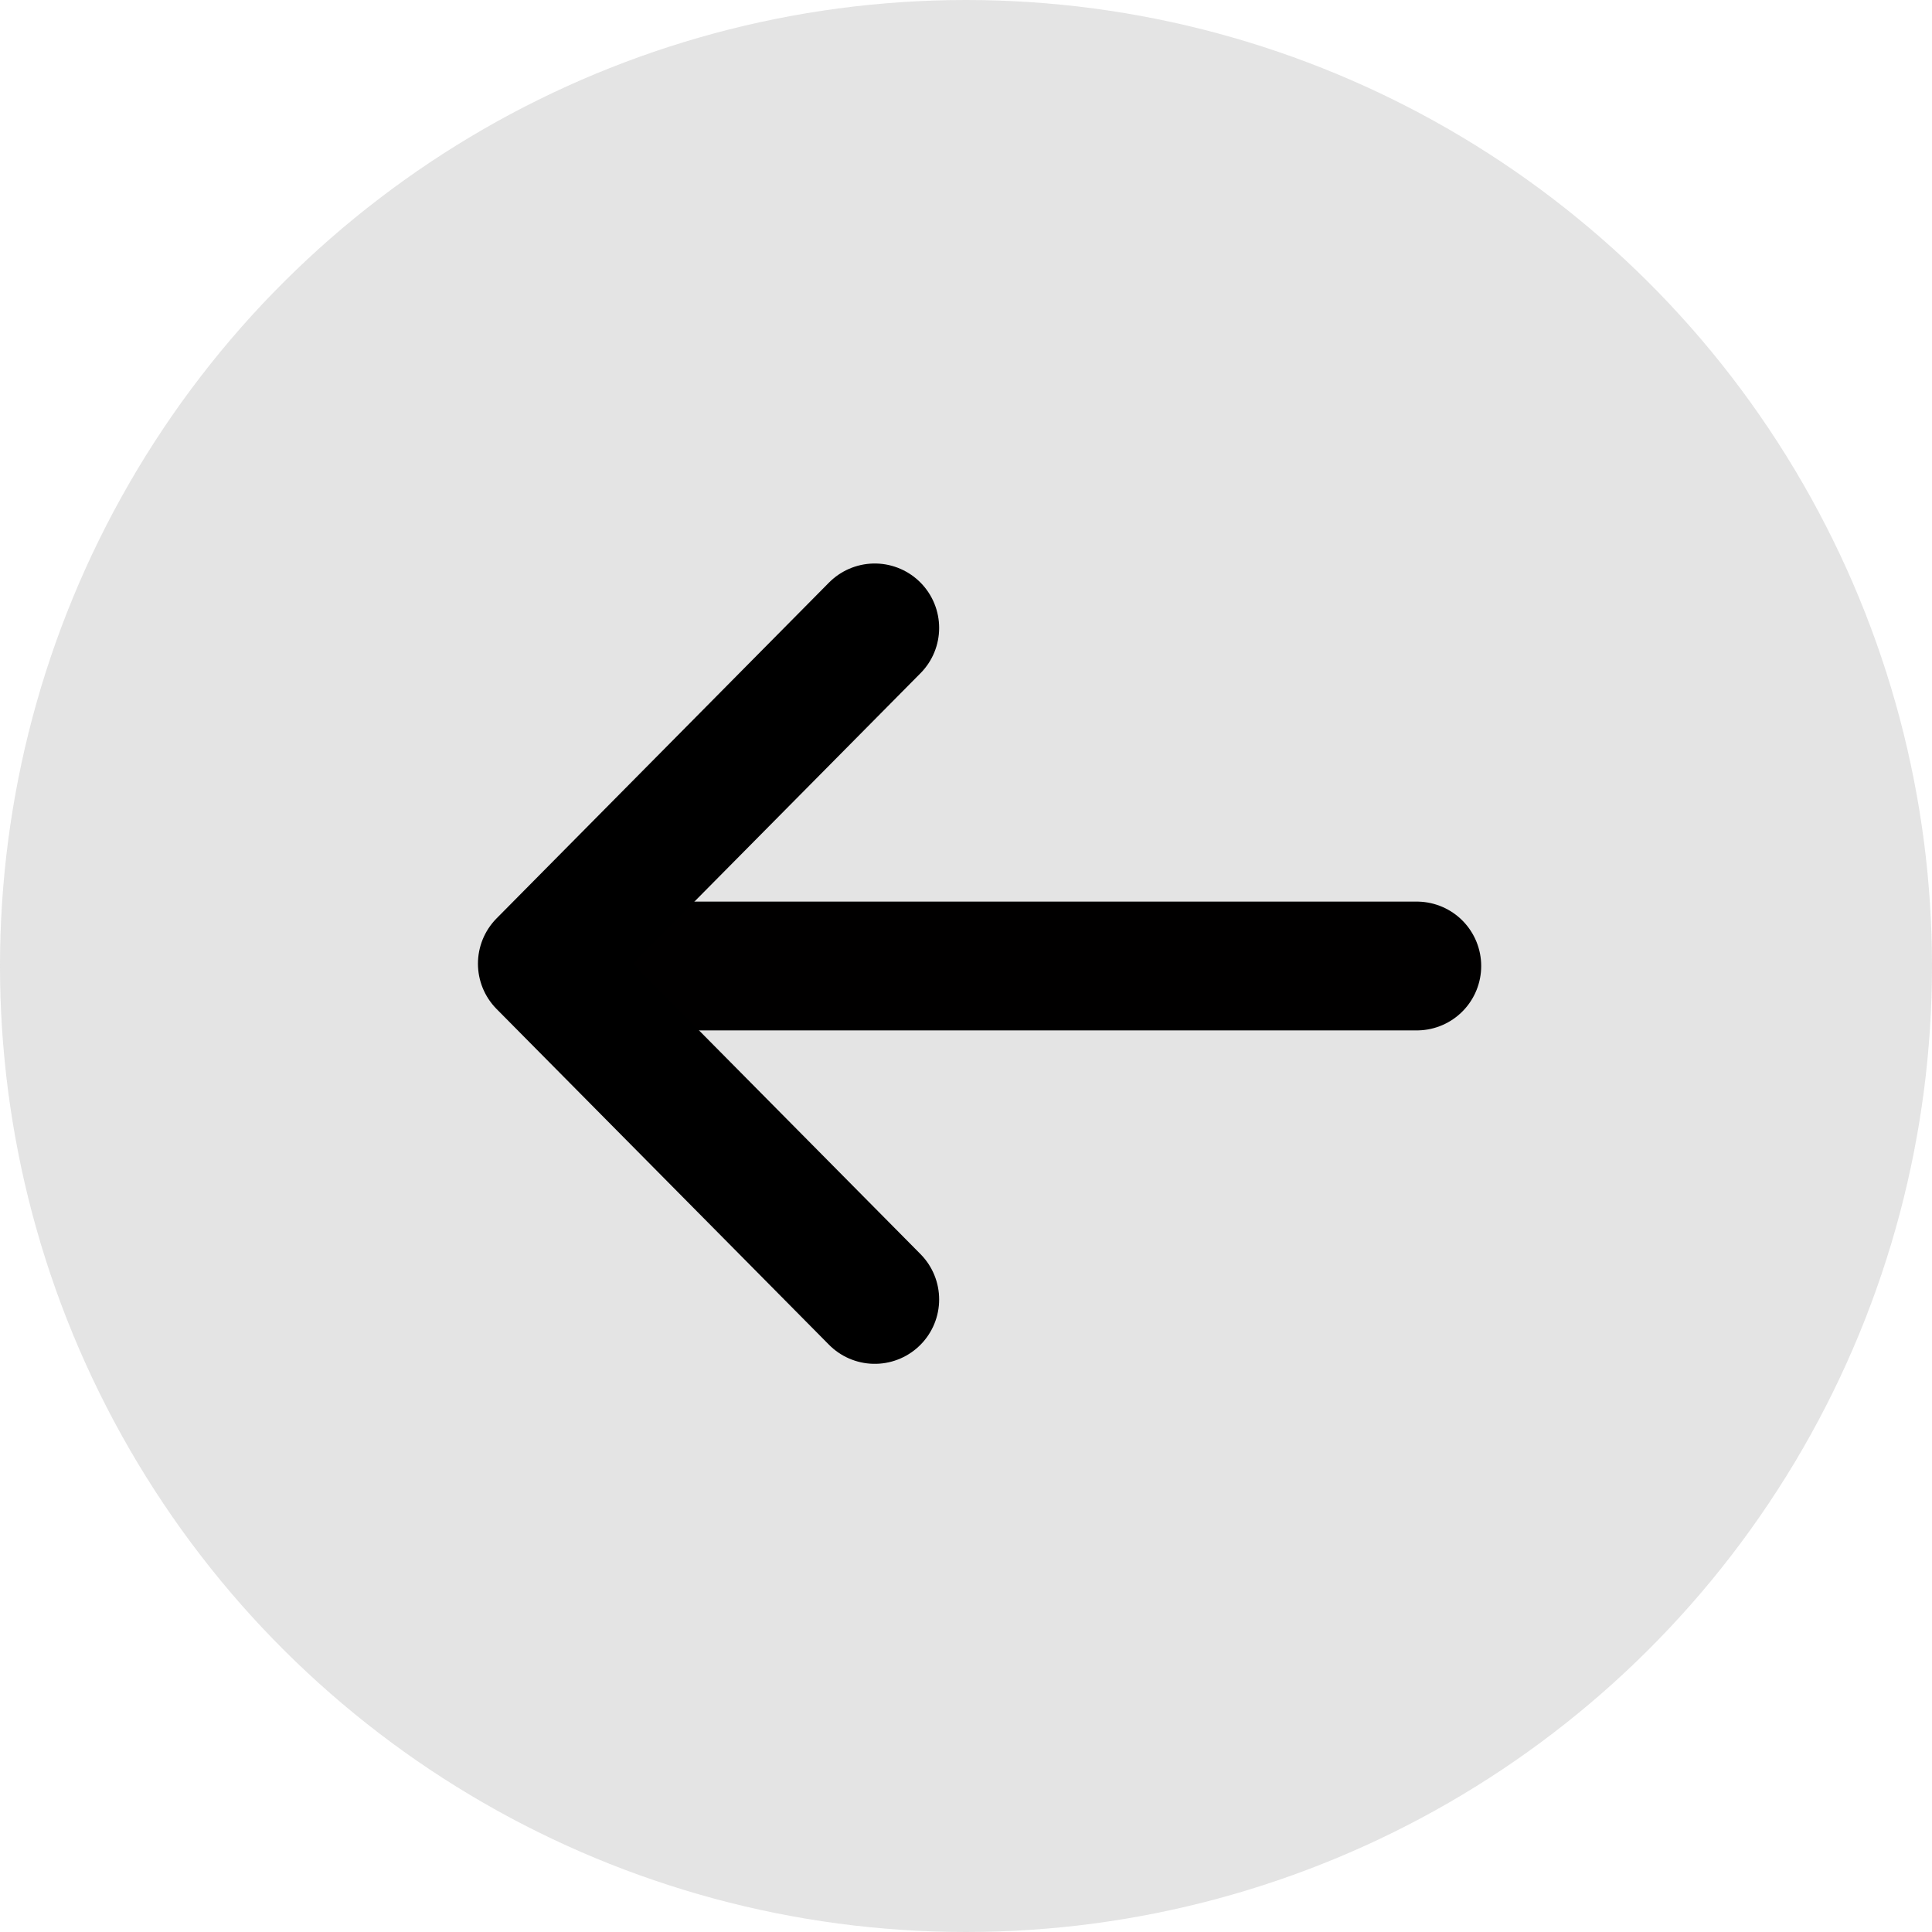
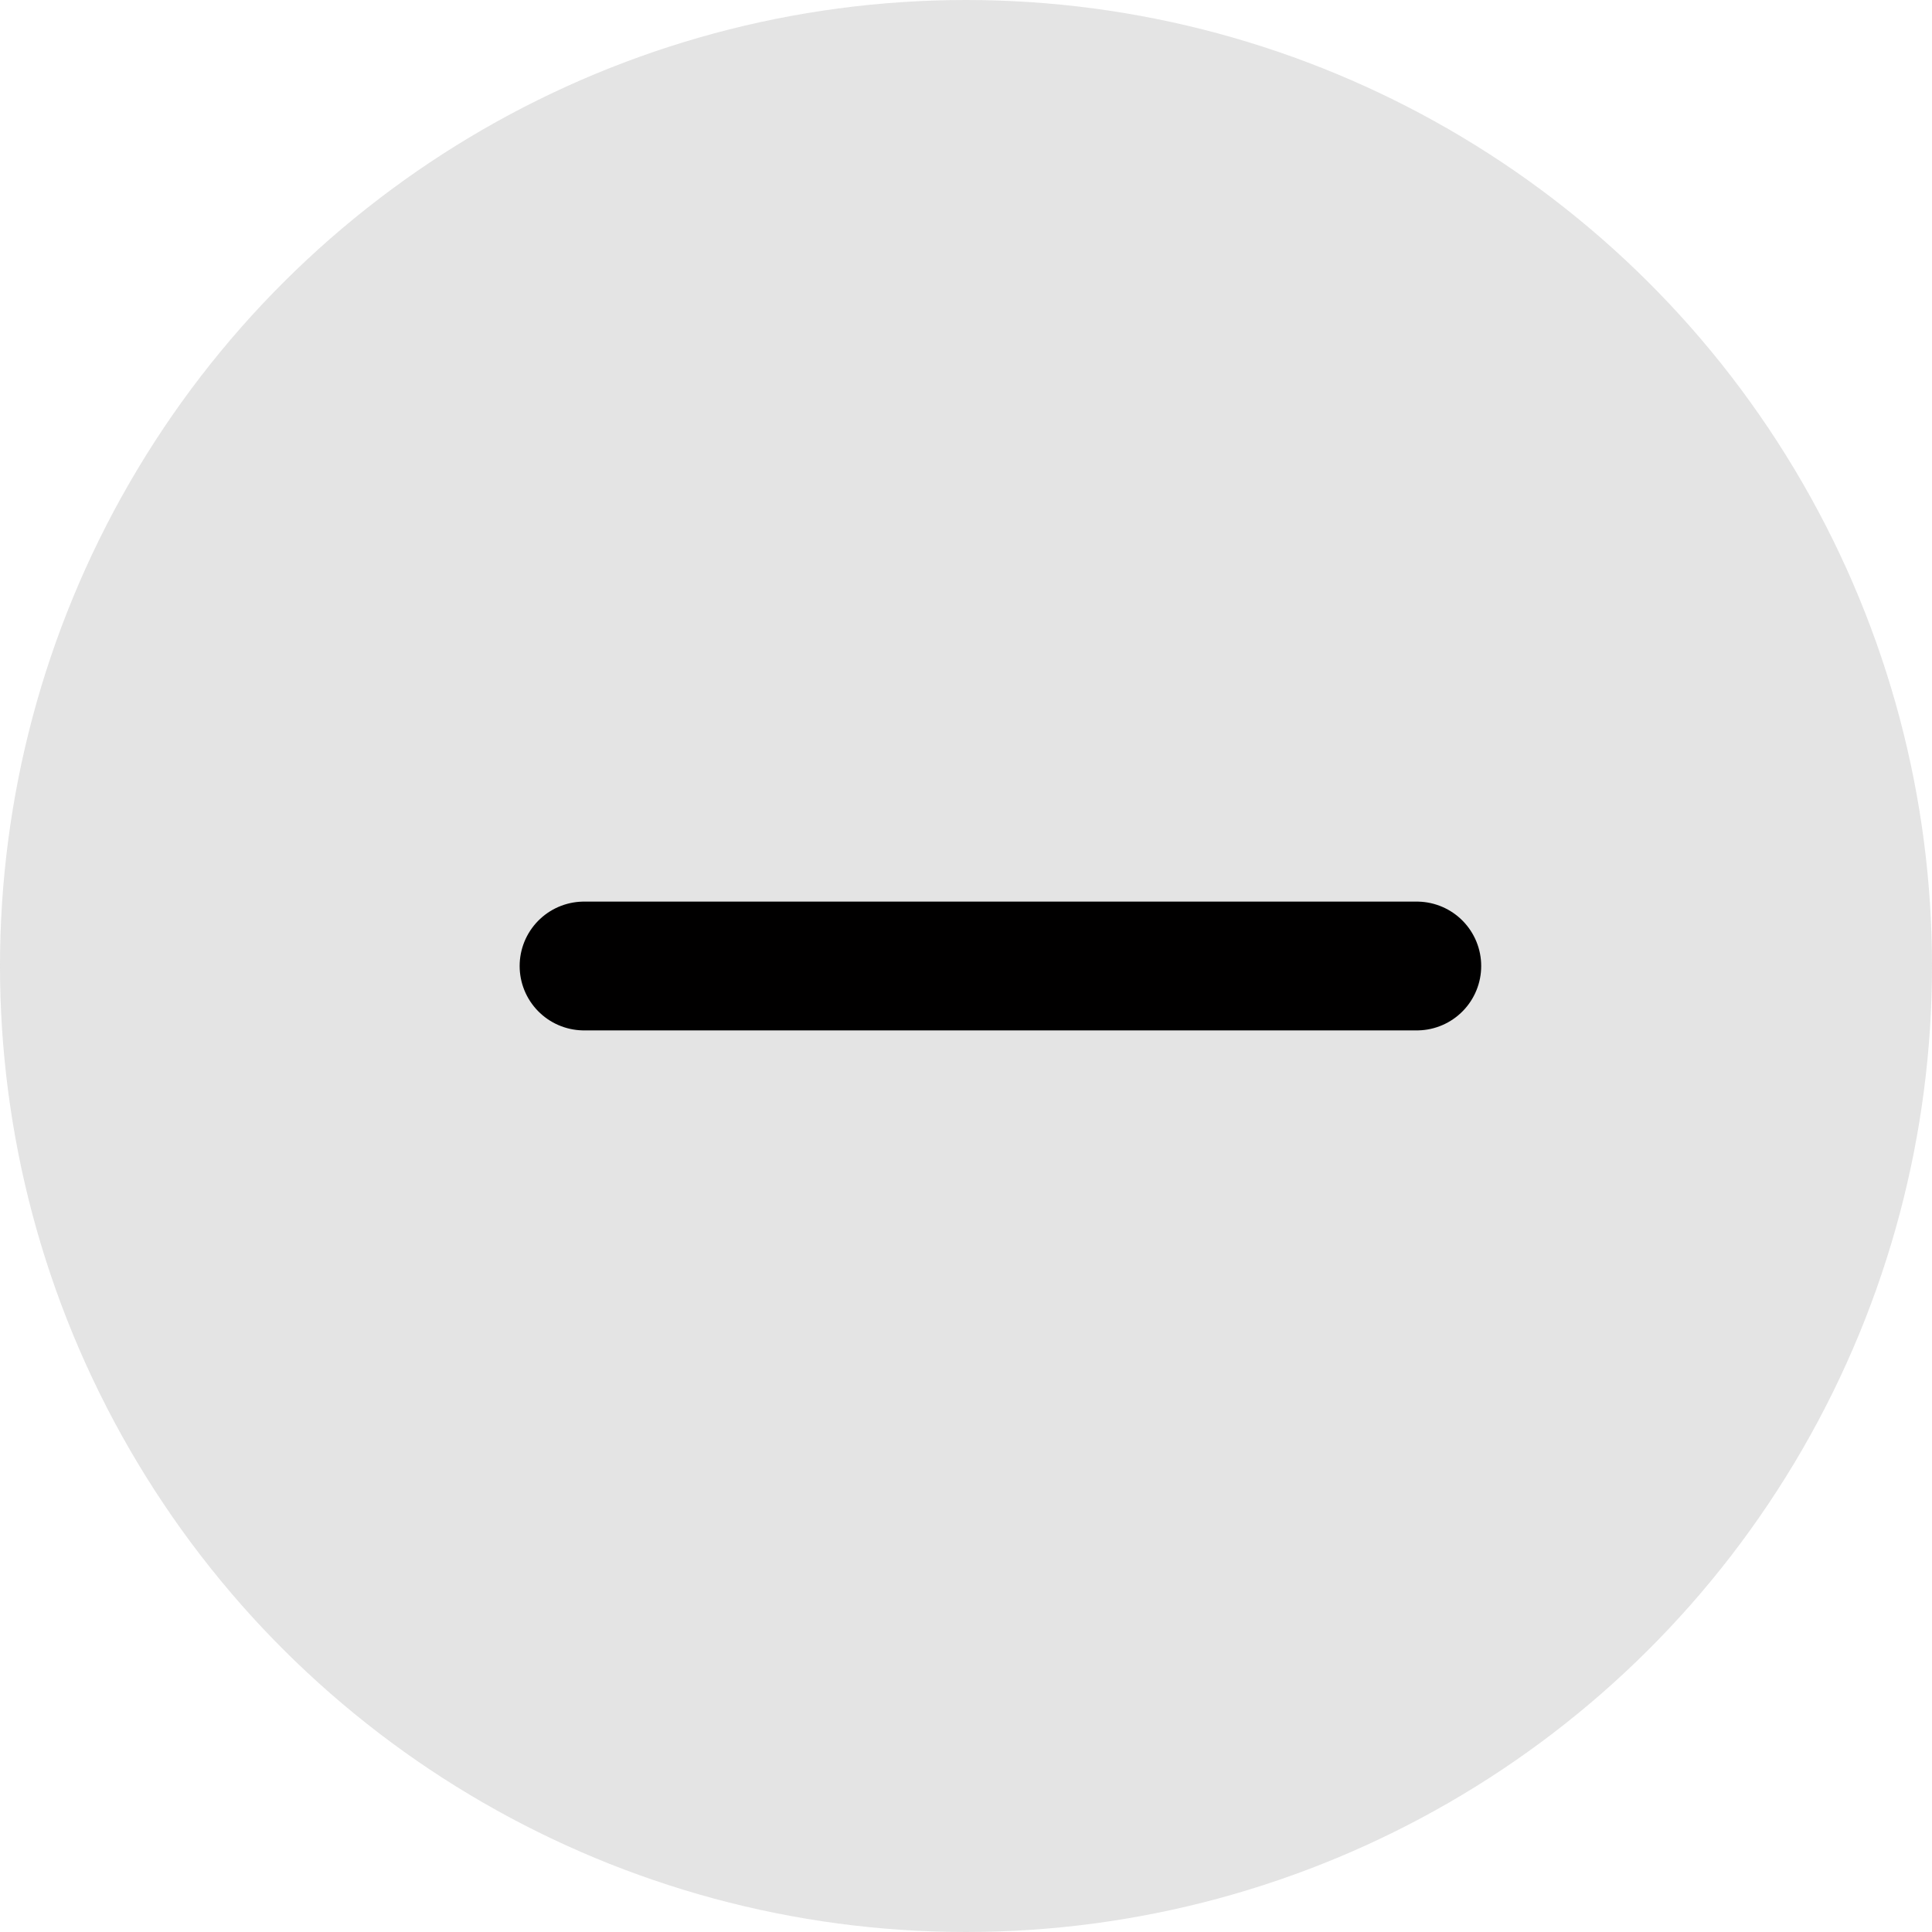
<svg xmlns="http://www.w3.org/2000/svg" width="60px" height="60px" viewBox="0 0 60 60" version="1.1">
  <title>icnt_fill_backbig02_light</title>
  <desc>Created with Sketch.</desc>
  <defs />
  <g id="Symbols" stroke="none" stroke-width="1" fill="none" fill-rule="evenodd">
    <g id="icnt_fill_backbig02_light">
      <g transform="translate(30, 30) rotate(-90) translate(-30, -30) " id="icnt_fill_topbig01_light">
        <g>
          <g id="icnt_outline_backbig01_light" fill="#DDDDDD" opacity="0.8">
            <g id="icnt_outline_backbig01_dark">
              <g id="icnt_fill_back01_light">
                <circle id="Oval" cx="30" cy="30" r="30" />
              </g>
            </g>
          </g>
          <g id="Group-3" transform="translate(30, 30) rotate(270) translate(-30, -30) translate(16, 19)" stroke-linecap="round" stroke-width="4">
            <path d="M-2.13162821e-14,11 L25.862,11" id="Path" stroke="#010000" />
            <g id="1469798748_button_forward" transform="translate(22.334, 11) scale(-1, 1) rotate(180) translate(-22.334, -11) translate(16.834, 0.5)" stroke="#000000" stroke-linejoin="round">
              <g id="vec_x5F_bonus_x5F_3_x5C_3" transform="translate(-0, 0)">
-                 <polyline id="Shape" points="1.24957516e-14 1.0658141e-14 10.323 10.428 1.24957516e-14 20.855" />
-               </g>
+                 </g>
            </g>
          </g>
        </g>
      </g>
    </g>
  </g>
</svg>